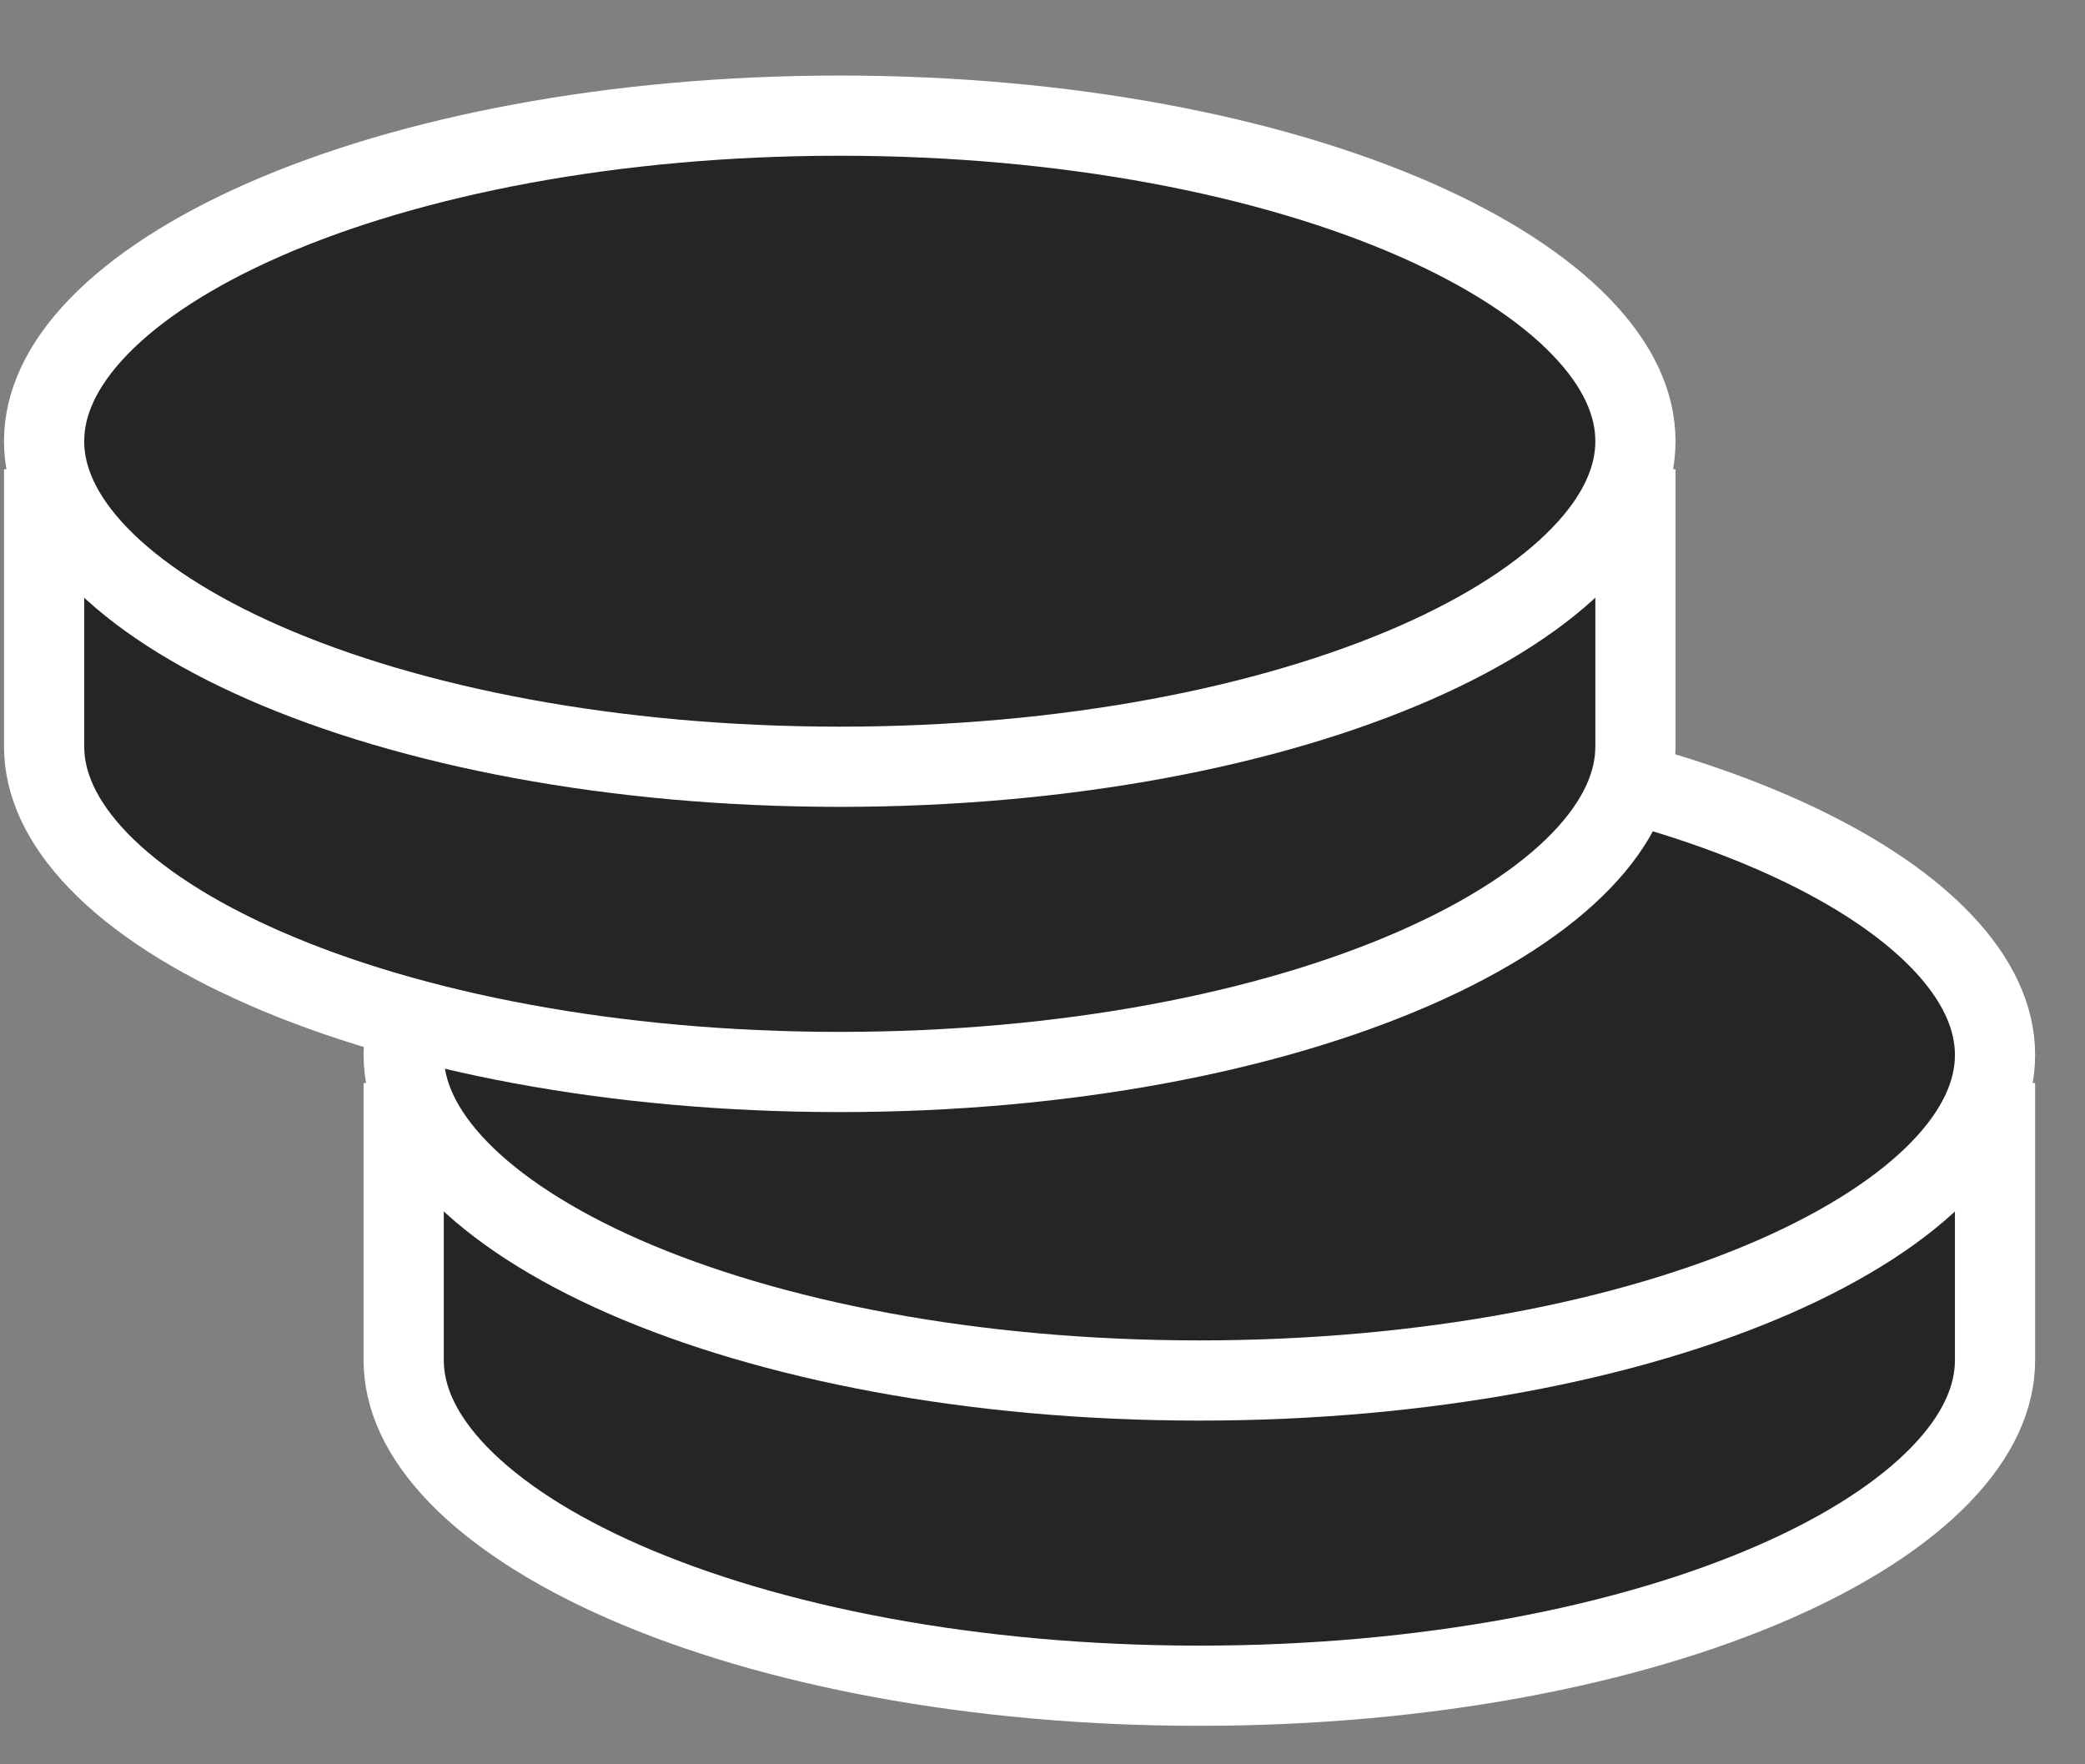
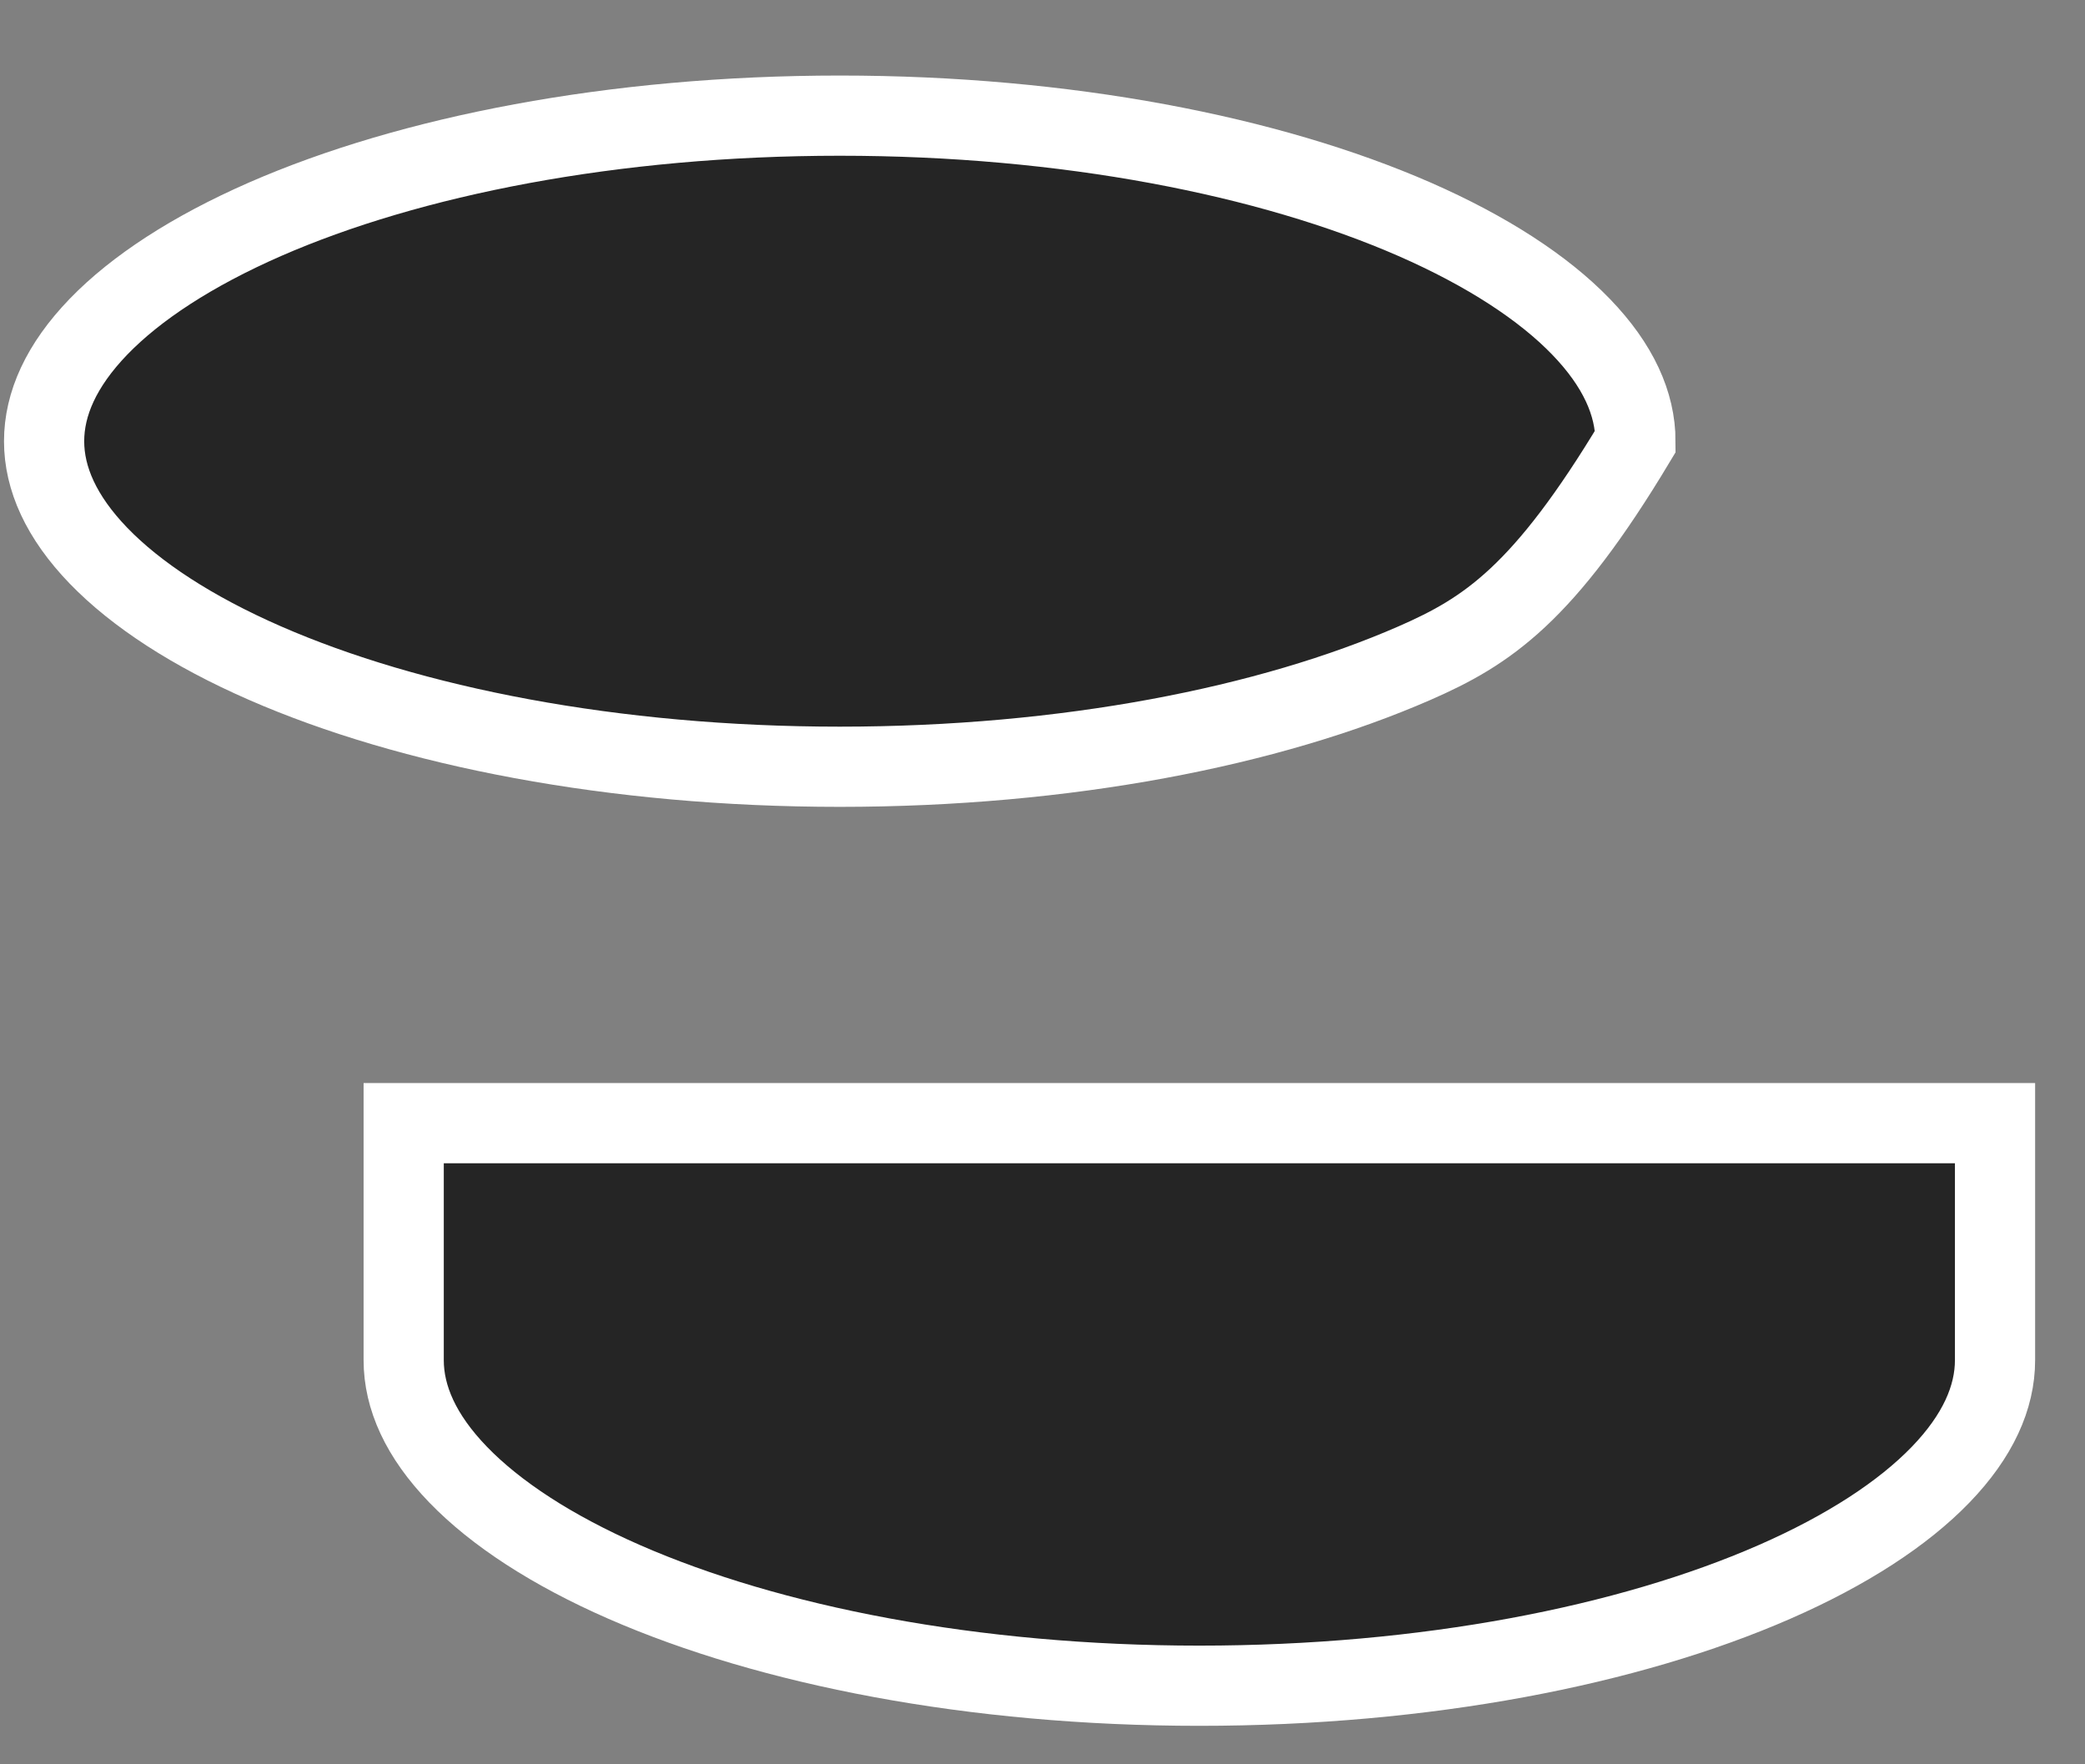
<svg xmlns="http://www.w3.org/2000/svg" width="26" height="22" viewBox="0 0 26 22" fill="none">
  <rect x="0" y="0" width="26" height="22" fill="#808080" stroke="none" />
  <path d="M24.878 16.96C24.878 17.425 24.665 17.906 24.2 18.388C23.732 18.872 23.031 19.331 22.125 19.727C20.316 20.518 17.782 21.02 14.956 21.02C12.13 21.02 9.596 20.518 7.787 19.727C6.882 19.331 6.181 18.872 5.713 18.388C5.247 17.906 5.034 17.425 5.034 16.96V14.005H24.878V16.96Z" fill="#252525" stroke="white" />
-   <path d="M24.878 13.155C24.878 13.619 24.665 14.1 24.2 14.582C23.732 15.066 23.031 15.524 22.125 15.921C20.316 16.712 17.782 17.214 14.956 17.214C12.13 17.214 9.596 16.712 7.787 15.921C6.882 15.524 6.181 15.066 5.713 14.582C5.247 14.1 5.034 13.619 5.034 13.155C5.034 12.69 5.247 12.209 5.713 11.727C6.181 11.243 6.882 10.784 7.787 10.388C9.596 9.597 12.13 9.095 14.956 9.095C17.782 9.095 20.316 9.597 22.125 10.388C23.031 10.784 23.732 11.243 24.2 11.727C24.665 12.209 24.878 12.69 24.878 13.155Z" fill="#252525" stroke="white" />
-   <path d="M20.394 9.307C20.394 9.771 20.181 10.253 19.715 10.735C19.247 11.219 18.546 11.677 17.641 12.073C15.832 12.865 13.297 13.367 10.472 13.367C7.646 13.367 5.112 12.865 3.303 12.073C2.397 11.677 1.696 11.219 1.228 10.735C0.763 10.253 0.55 9.771 0.55 9.307V6.352H20.394V9.307Z" fill="#252525" stroke="white" />
-   <path d="M20.394 5.502C20.394 5.966 20.181 6.447 19.715 6.929C19.247 7.413 18.546 7.872 17.641 8.268C15.832 9.059 13.297 9.561 10.472 9.561C7.646 9.561 5.112 9.059 3.303 8.268C2.397 7.872 1.696 7.413 1.228 6.929C0.763 6.447 0.55 5.966 0.55 5.502C0.55 5.037 0.763 4.556 1.228 4.074C1.696 3.59 2.397 3.132 3.303 2.735C5.112 1.944 7.646 1.442 10.472 1.442C13.297 1.442 15.832 1.944 17.641 2.735C18.546 3.132 19.247 3.59 19.715 4.074C20.181 4.556 20.394 5.037 20.394 5.502Z" fill="#252525" stroke="white" />
+   <path d="M20.394 5.502C19.247 7.413 18.546 7.872 17.641 8.268C15.832 9.059 13.297 9.561 10.472 9.561C7.646 9.561 5.112 9.059 3.303 8.268C2.397 7.872 1.696 7.413 1.228 6.929C0.763 6.447 0.55 5.966 0.55 5.502C0.55 5.037 0.763 4.556 1.228 4.074C1.696 3.59 2.397 3.132 3.303 2.735C5.112 1.944 7.646 1.442 10.472 1.442C13.297 1.442 15.832 1.944 17.641 2.735C18.546 3.132 19.247 3.59 19.715 4.074C20.181 4.556 20.394 5.037 20.394 5.502Z" fill="#252525" stroke="white" />
</svg>